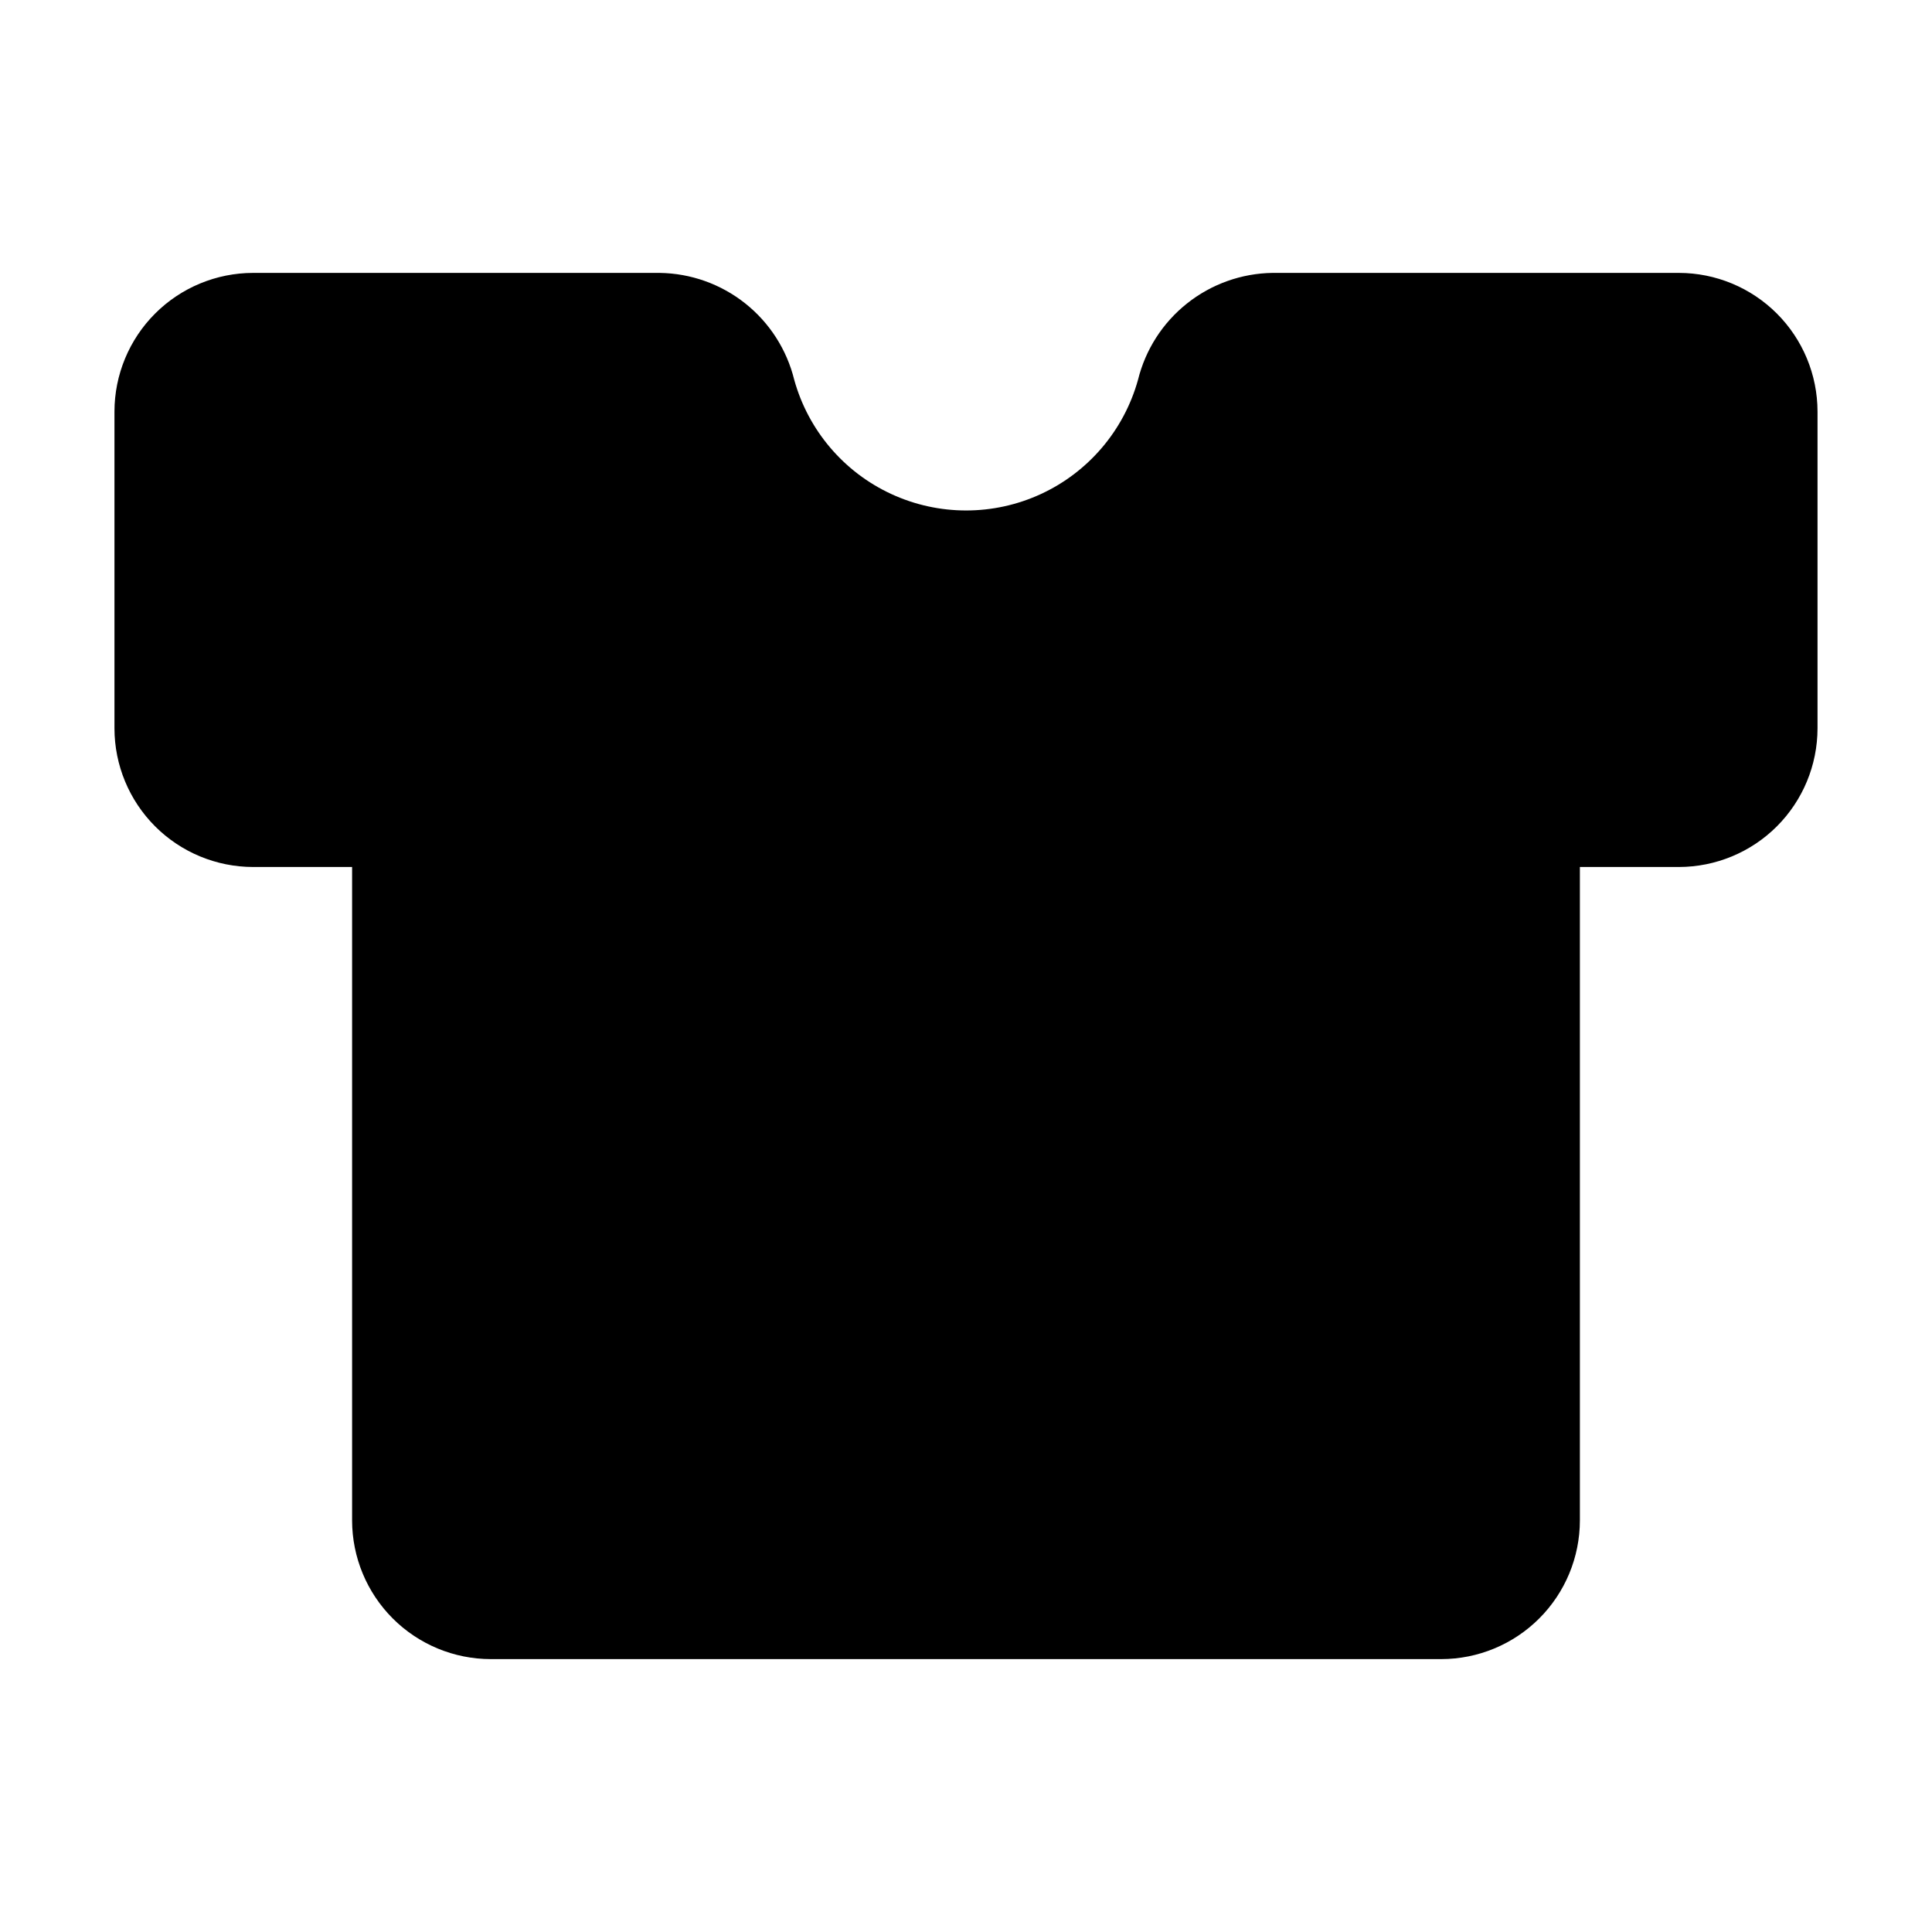
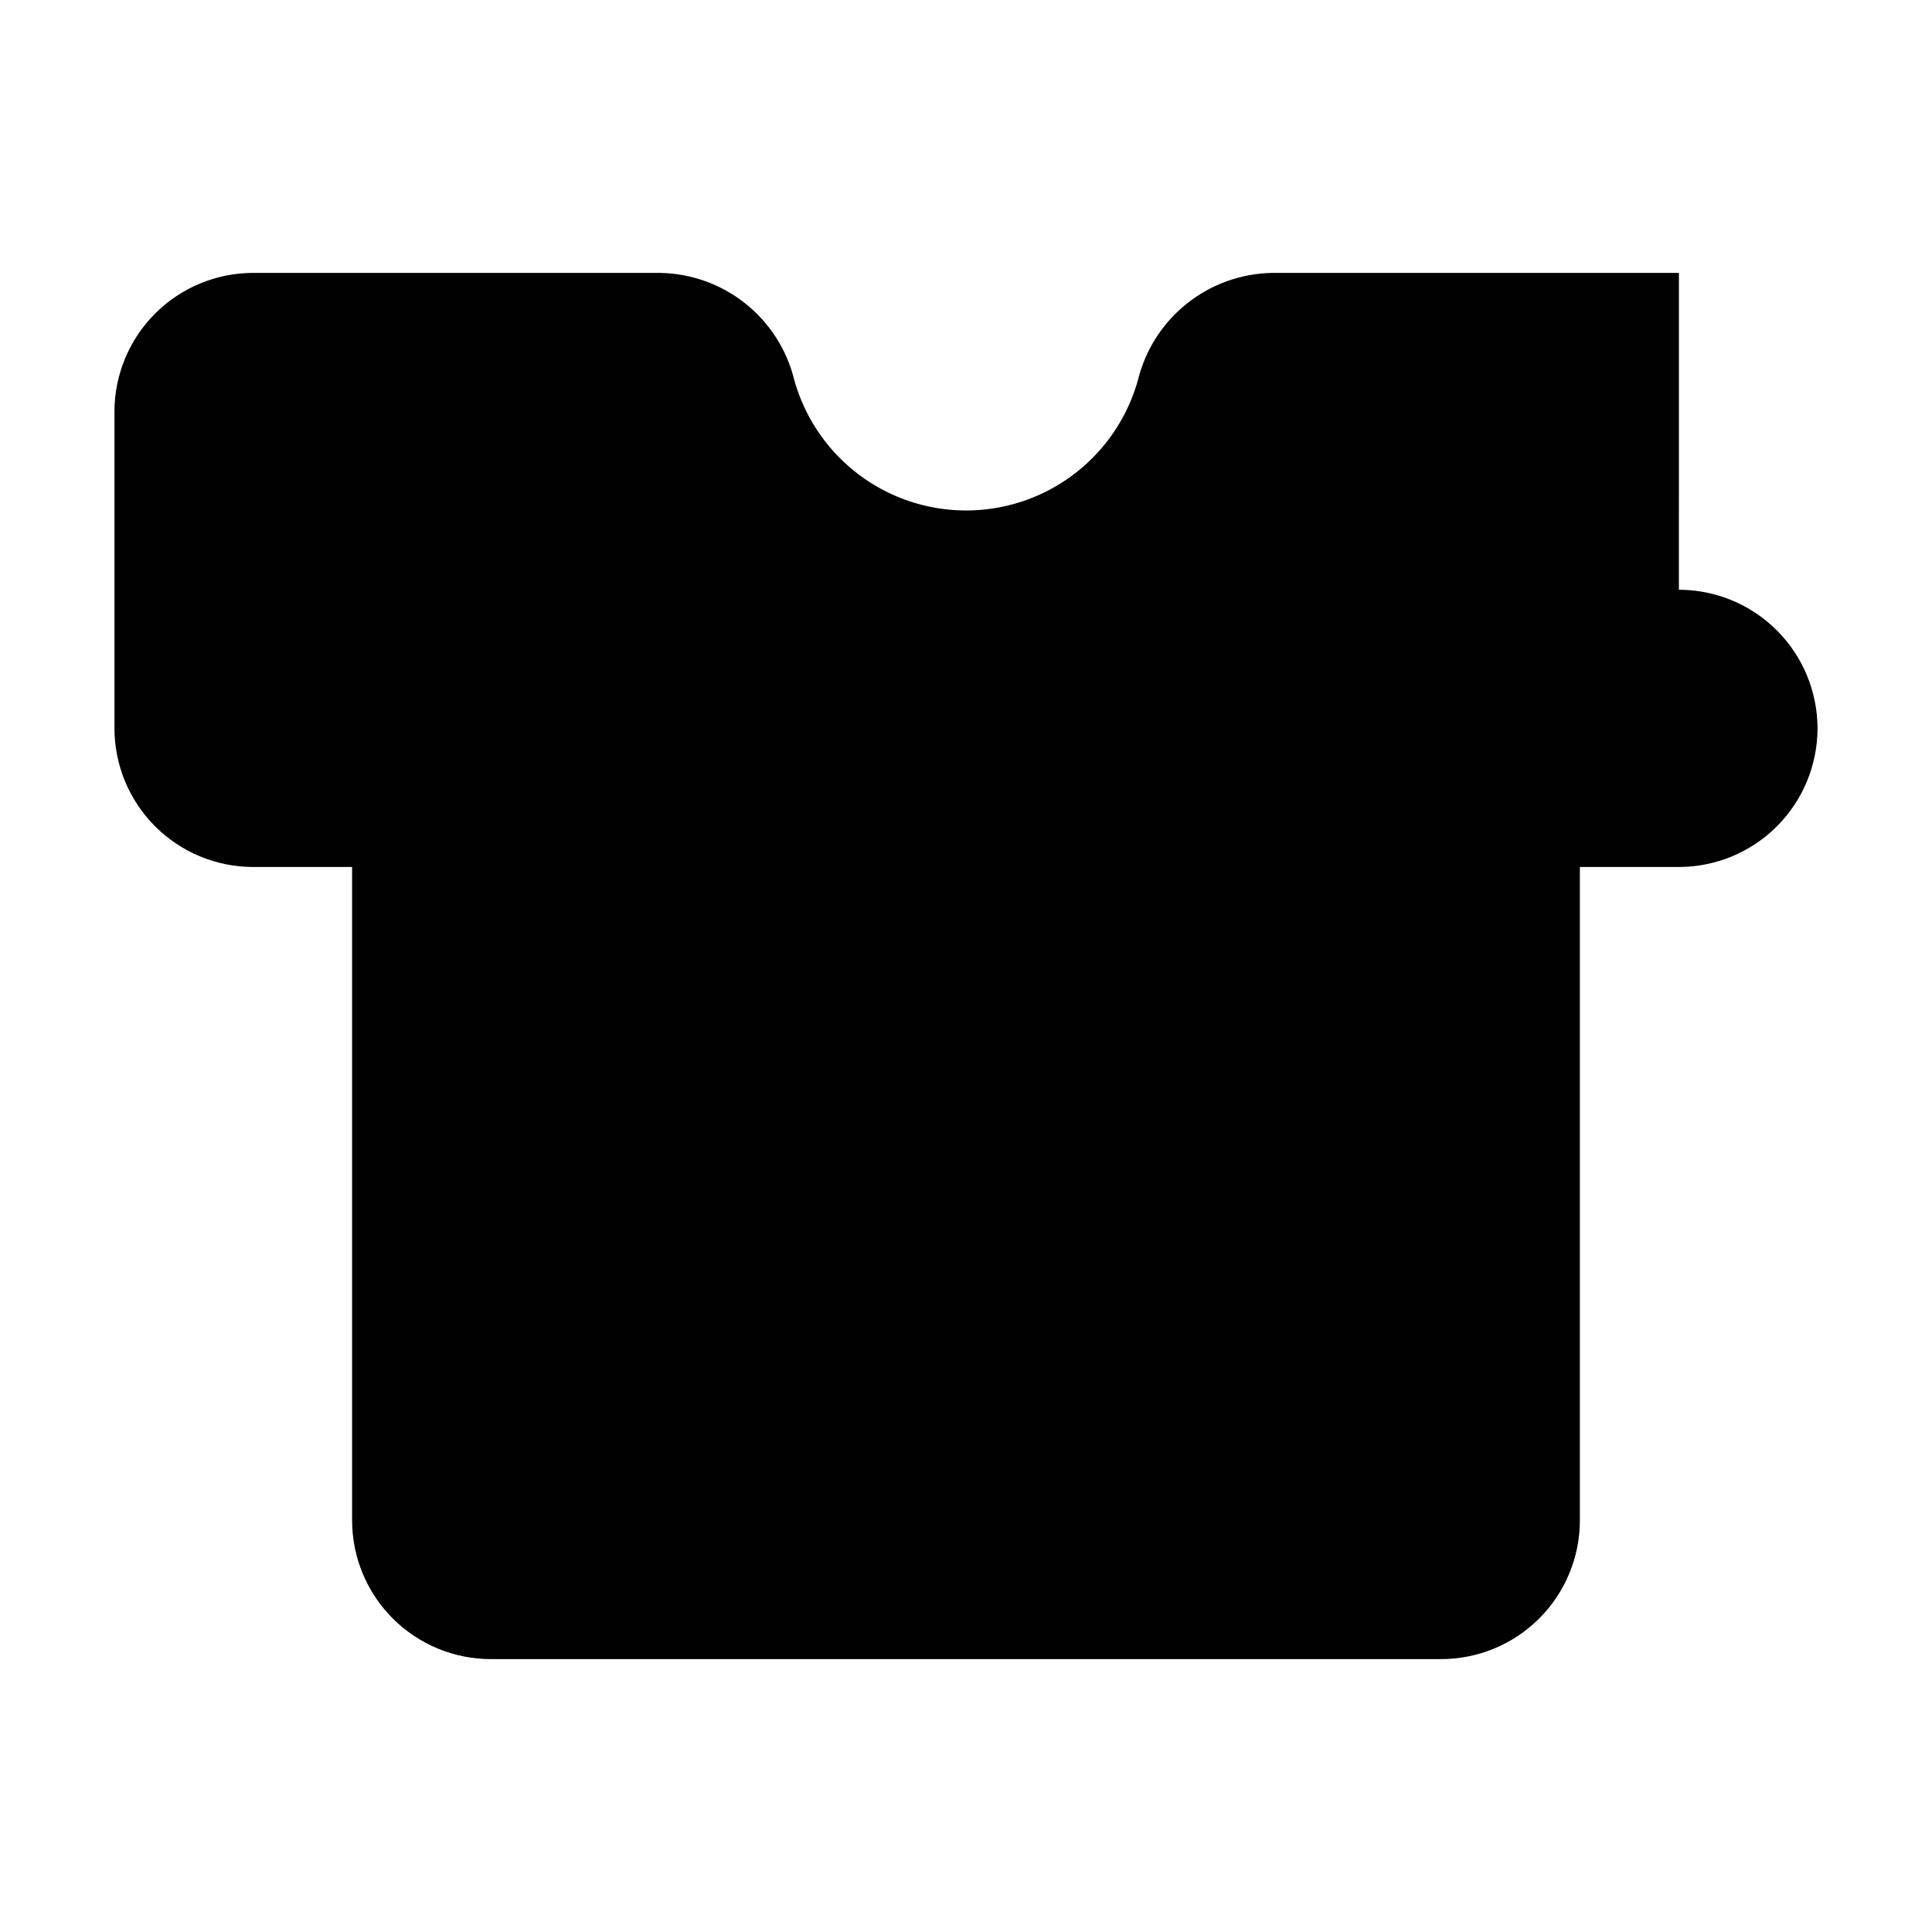
<svg xmlns="http://www.w3.org/2000/svg" fill="#000000" width="800px" height="800px" version="1.1" viewBox="144 144 512 512">
-   <path d="m588.93 216.32h-107.67c-8.246 0.113-16.223 2.961-22.68 8.094-6.461 5.129-11.031 12.258-13.004 20.27-3.723 13.355-13.117 24.41-25.703 30.23-12.586 5.82-27.094 5.82-39.68 0-12.59-5.82-21.984-16.875-25.703-30.23-1.969-8.016-6.539-15.148-12.996-20.281-6.461-5.133-14.441-7.973-22.691-8.082h-107.73c-9.738 0.012-19.078 3.887-25.965 10.773-6.887 6.887-10.762 16.227-10.773 25.965v83.969c0.012 9.738 3.887 19.074 10.773 25.965 6.887 6.887 16.227 10.758 25.965 10.77h26.238v173.18c0.012 9.742 3.887 19.078 10.773 25.965s16.223 10.762 25.965 10.773h251.9c9.742-0.012 19.078-3.887 25.965-10.773 6.887-6.887 10.762-16.223 10.773-25.965v-173.18h26.238c9.742-0.012 19.078-3.883 25.965-10.77 6.887-6.891 10.762-16.227 10.773-25.965v-83.969c-0.012-9.738-3.887-19.078-10.773-25.965-6.887-6.887-16.223-10.762-25.965-10.773z" />
+   <path d="m588.93 216.32h-107.67c-8.246 0.113-16.223 2.961-22.68 8.094-6.461 5.129-11.031 12.258-13.004 20.27-3.723 13.355-13.117 24.41-25.703 30.23-12.586 5.82-27.094 5.82-39.68 0-12.59-5.82-21.984-16.875-25.703-30.23-1.969-8.016-6.539-15.148-12.996-20.281-6.461-5.133-14.441-7.973-22.691-8.082h-107.73c-9.738 0.012-19.078 3.887-25.965 10.773-6.887 6.887-10.762 16.227-10.773 25.965v83.969c0.012 9.738 3.887 19.074 10.773 25.965 6.887 6.887 16.227 10.758 25.965 10.77h26.238v173.18c0.012 9.742 3.887 19.078 10.773 25.965s16.223 10.762 25.965 10.773h251.9c9.742-0.012 19.078-3.887 25.965-10.773 6.887-6.887 10.762-16.223 10.773-25.965v-173.18h26.238c9.742-0.012 19.078-3.883 25.965-10.77 6.887-6.891 10.762-16.227 10.773-25.965c-0.012-9.738-3.887-19.078-10.773-25.965-6.887-6.887-16.223-10.762-25.965-10.773z" />
</svg>